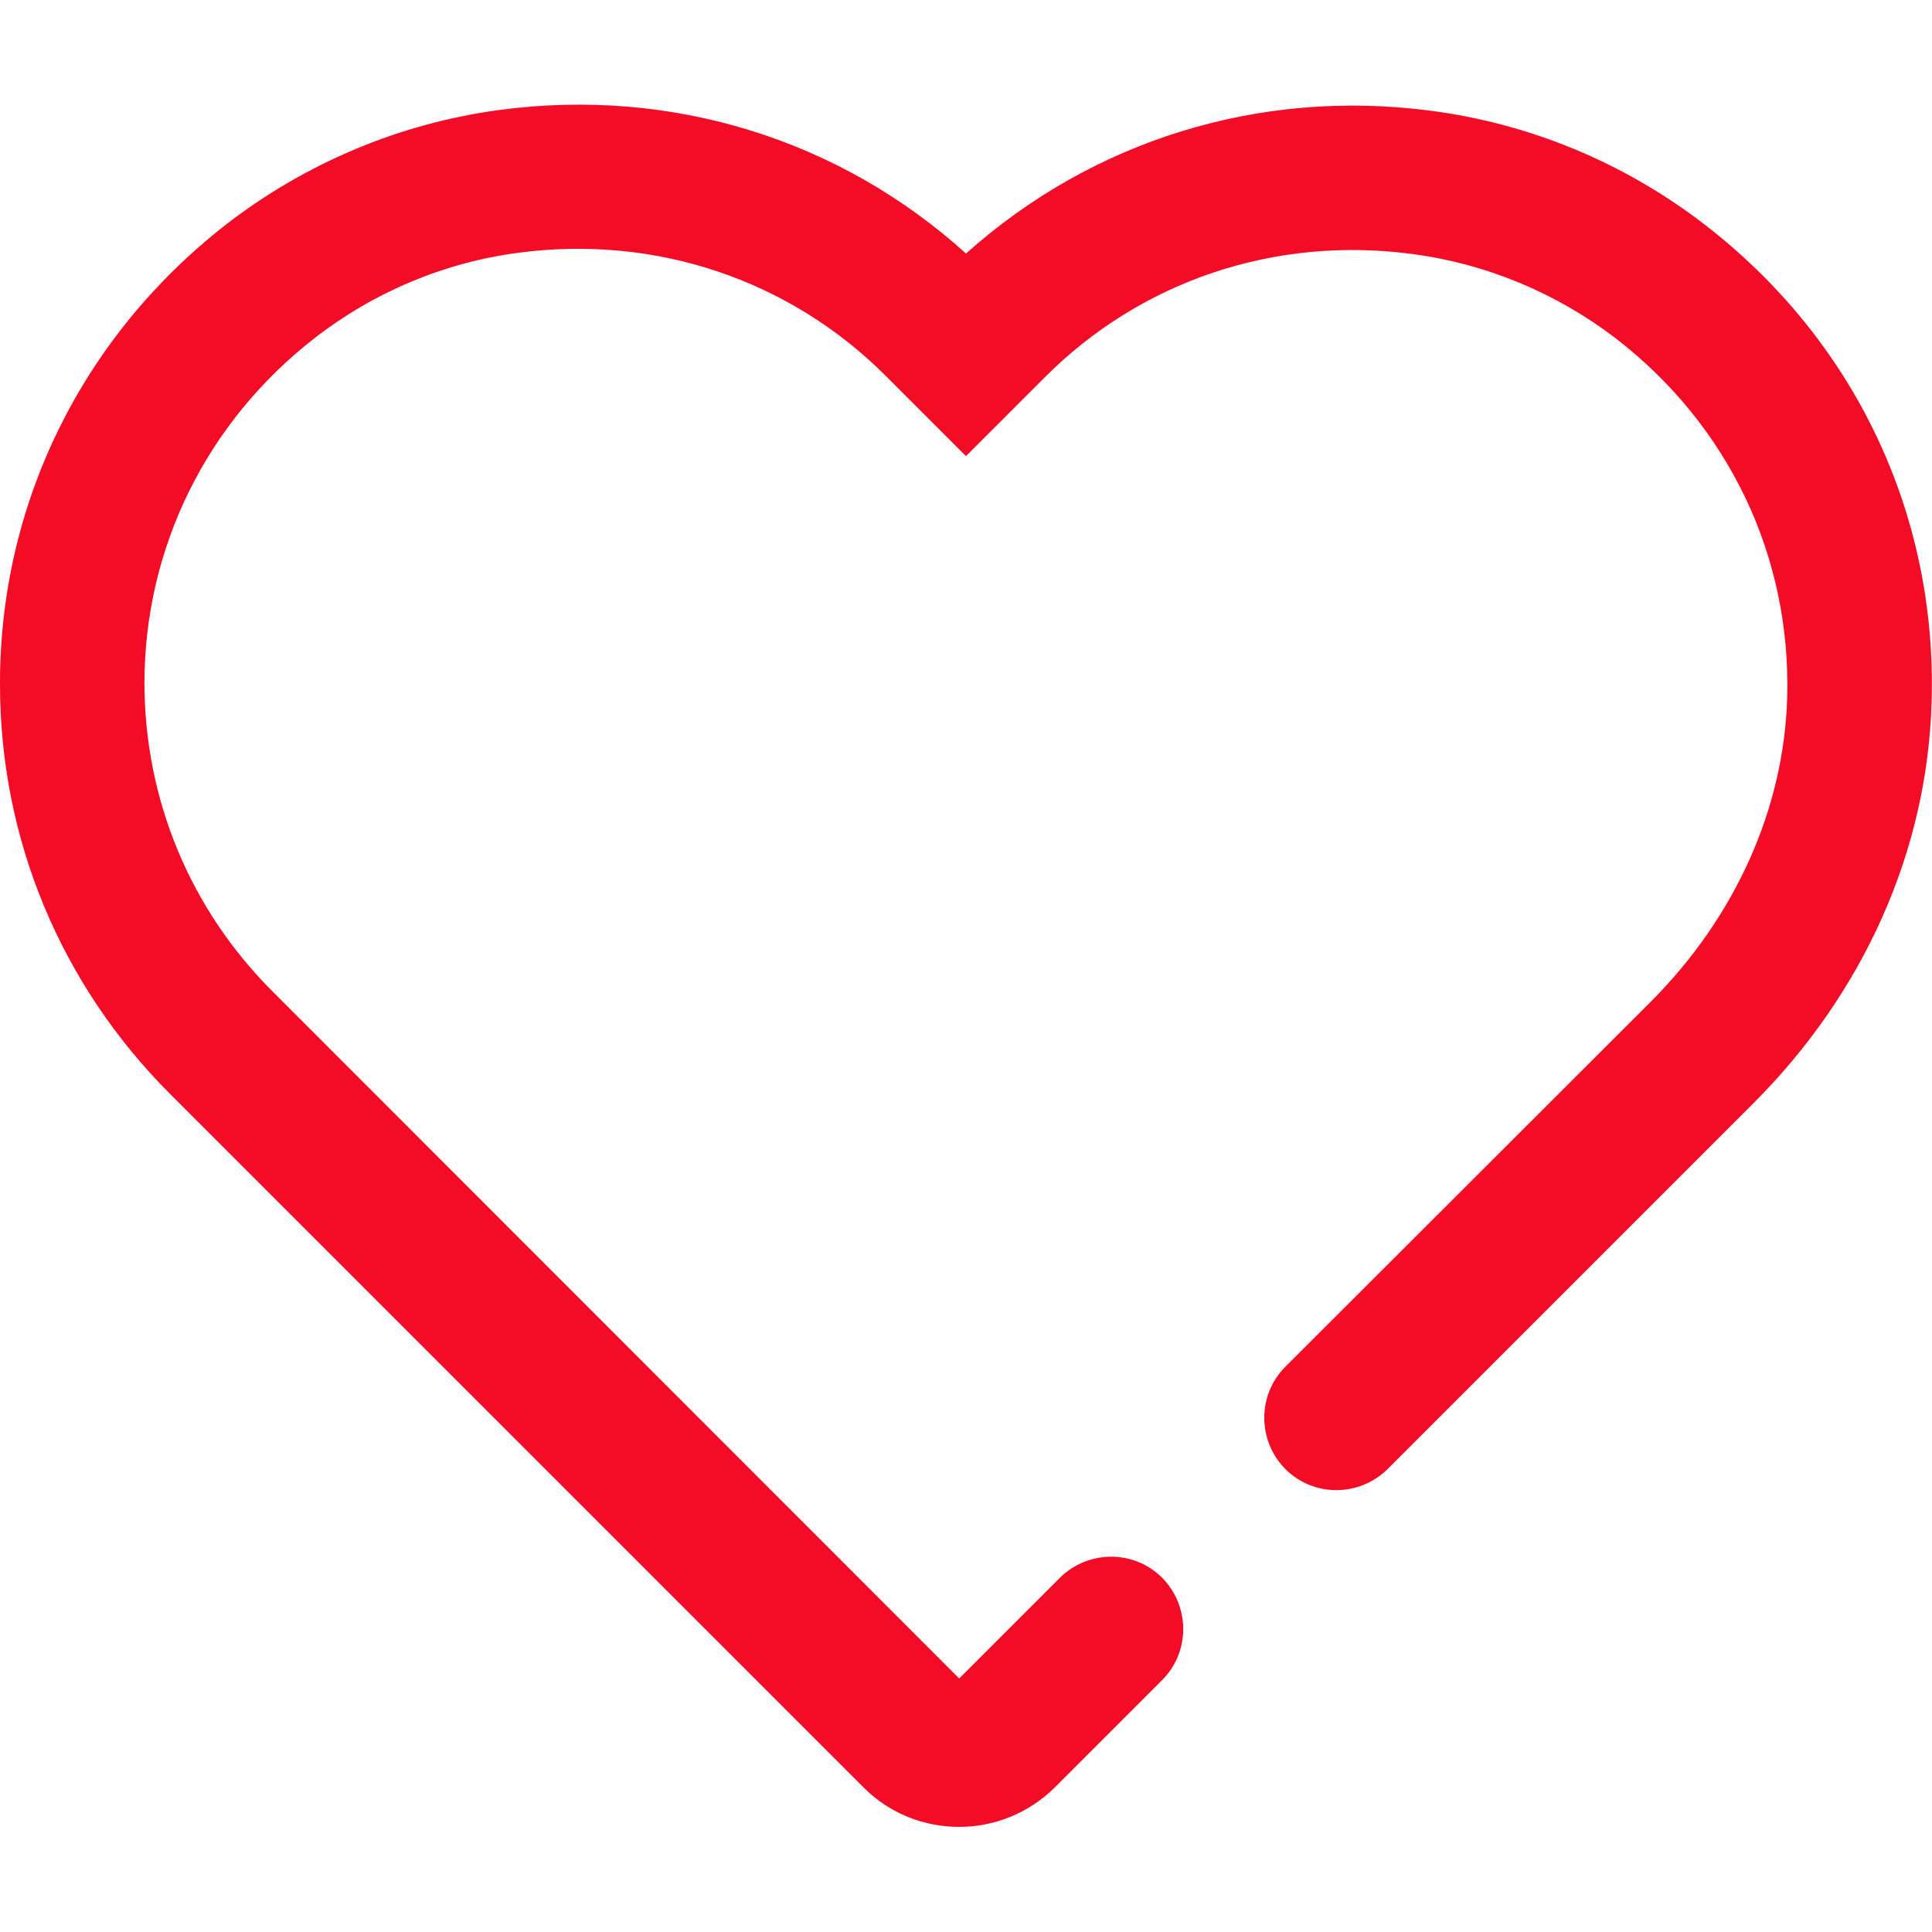
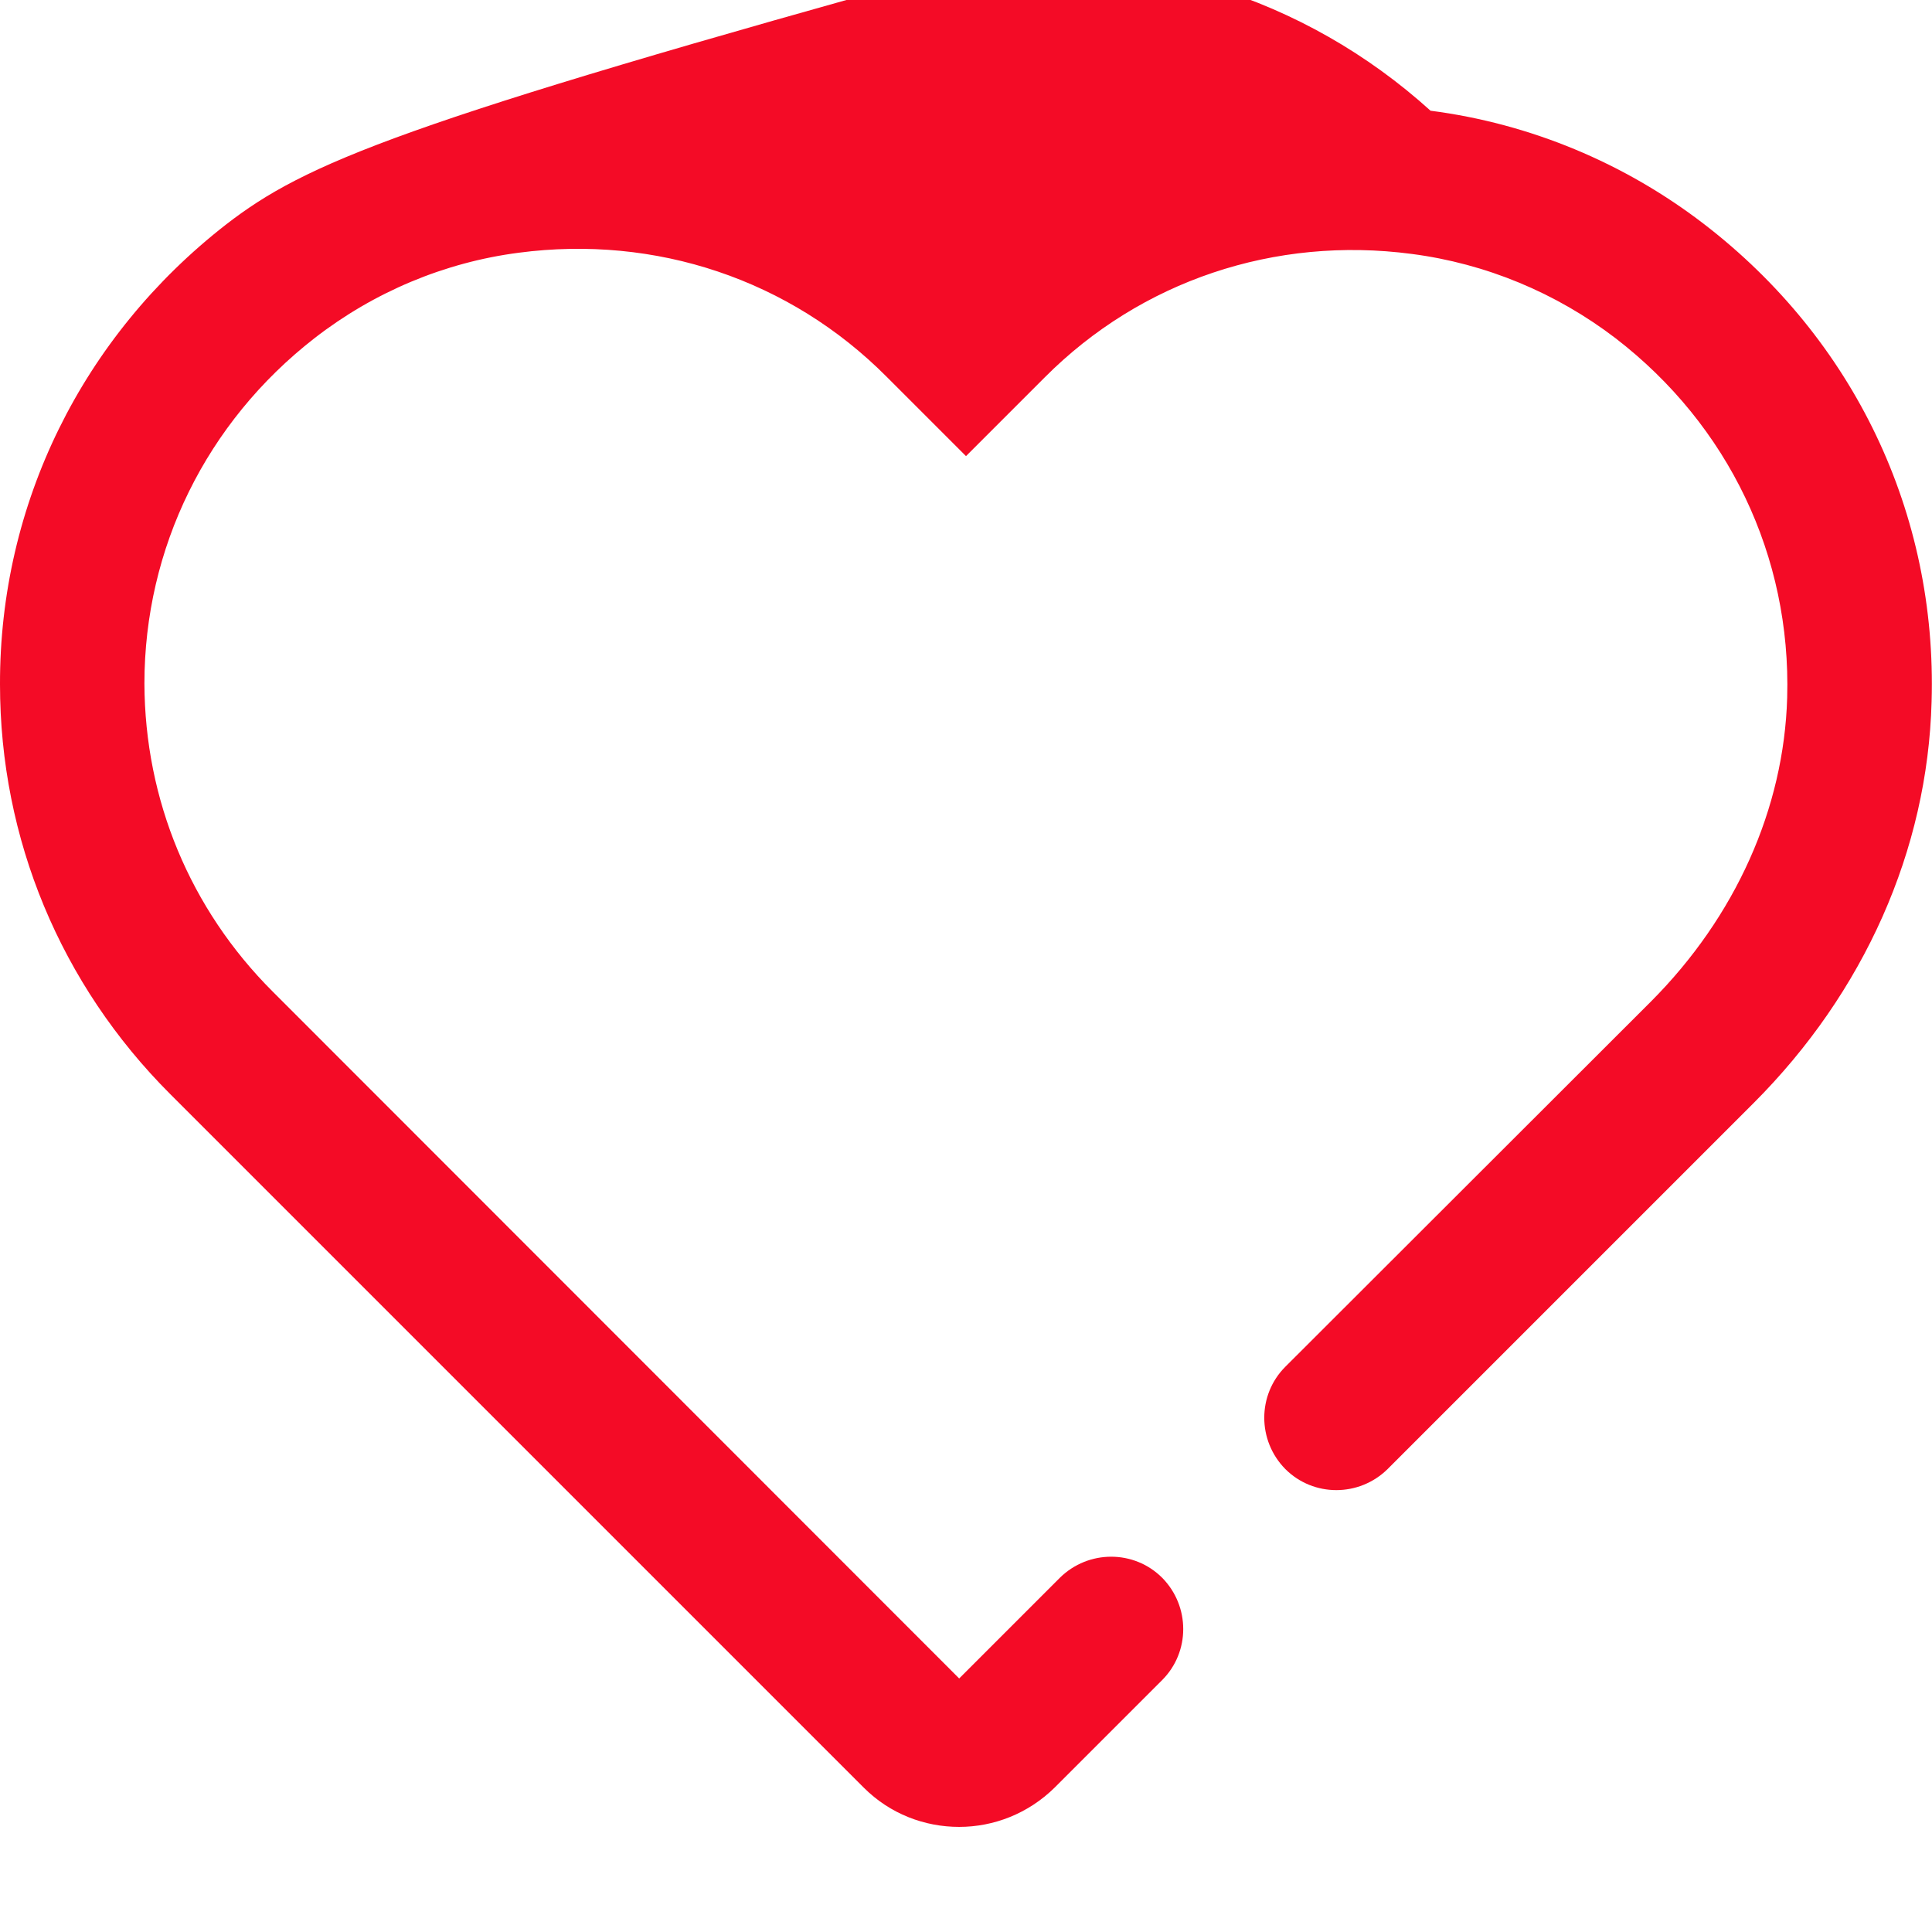
<svg xmlns="http://www.w3.org/2000/svg" version="1.1" id="Layer_1" x="0px" y="0px" viewBox="0 0 481.6 481.6" style="enable-background:new 0 0 481.6 481.6;" xml:space="preserve">
  <style type="text/css">
	.st0{fill:#F40B26;}
</style>
  <g>
    <g>
-       <path class="st0" d="M424.7,55.8c-19.8-15.2-43.3-25-68.1-28.2C314,22,272.3,35,240.8,63.2c-31.5-28.5-73.4-41.5-116.2-35.8    C99.8,30.7,76.2,40.6,56.3,56C20.5,83.9-0.1,125.6,0,170.6c0,38.5,15.1,74.8,42.4,102.1l172.9,172.9c6.6,6.6,15.2,9.8,23.8,9.8    s17.2-3.3,23.8-9.8l26.8-26.8c7-7,7-18.4,0-25.5c-7-7-18.4-7-25.5,0l-25.1,25.1L67.9,247.1c-20.5-20.5-31.8-47.7-31.9-76.7    c0-33.7,15.4-65.1,42.4-86.1c14.8-11.5,32.4-18.9,50.9-21.3c34.2-4.5,67.6,6.7,91.7,30.9l19.8,19.8l19.6-19.6    c24-24.1,57.4-35.3,91.5-30.8c18.5,2.4,36,9.7,50.8,21c28.2,21.7,43.8,54.4,42.8,89.6c-0.8,27.7-12.9,54.6-33.9,75.7l-91.2,91.1    c-7,7-7,18.4,0,25.5c7,7,18.4,7,25.5,0l91.2-91.2c27.6-27.6,43.4-63.1,44.4-100.1C482.9,128,462.2,84.6,424.7,55.8z" />
+       <path class="st0" d="M424.7,55.8c-19.8-15.2-43.3-25-68.1-28.2c-31.5-28.5-73.4-41.5-116.2-35.8    C99.8,30.7,76.2,40.6,56.3,56C20.5,83.9-0.1,125.6,0,170.6c0,38.5,15.1,74.8,42.4,102.1l172.9,172.9c6.6,6.6,15.2,9.8,23.8,9.8    s17.2-3.3,23.8-9.8l26.8-26.8c7-7,7-18.4,0-25.5c-7-7-18.4-7-25.5,0l-25.1,25.1L67.9,247.1c-20.5-20.5-31.8-47.7-31.9-76.7    c0-33.7,15.4-65.1,42.4-86.1c14.8-11.5,32.4-18.9,50.9-21.3c34.2-4.5,67.6,6.7,91.7,30.9l19.8,19.8l19.6-19.6    c24-24.1,57.4-35.3,91.5-30.8c18.5,2.4,36,9.7,50.8,21c28.2,21.7,43.8,54.4,42.8,89.6c-0.8,27.7-12.9,54.6-33.9,75.7l-91.2,91.1    c-7,7-7,18.4,0,25.5c7,7,18.4,7,25.5,0l91.2-91.2c27.6-27.6,43.4-63.1,44.4-100.1C482.9,128,462.2,84.6,424.7,55.8z" />
    </g>
  </g>
</svg>